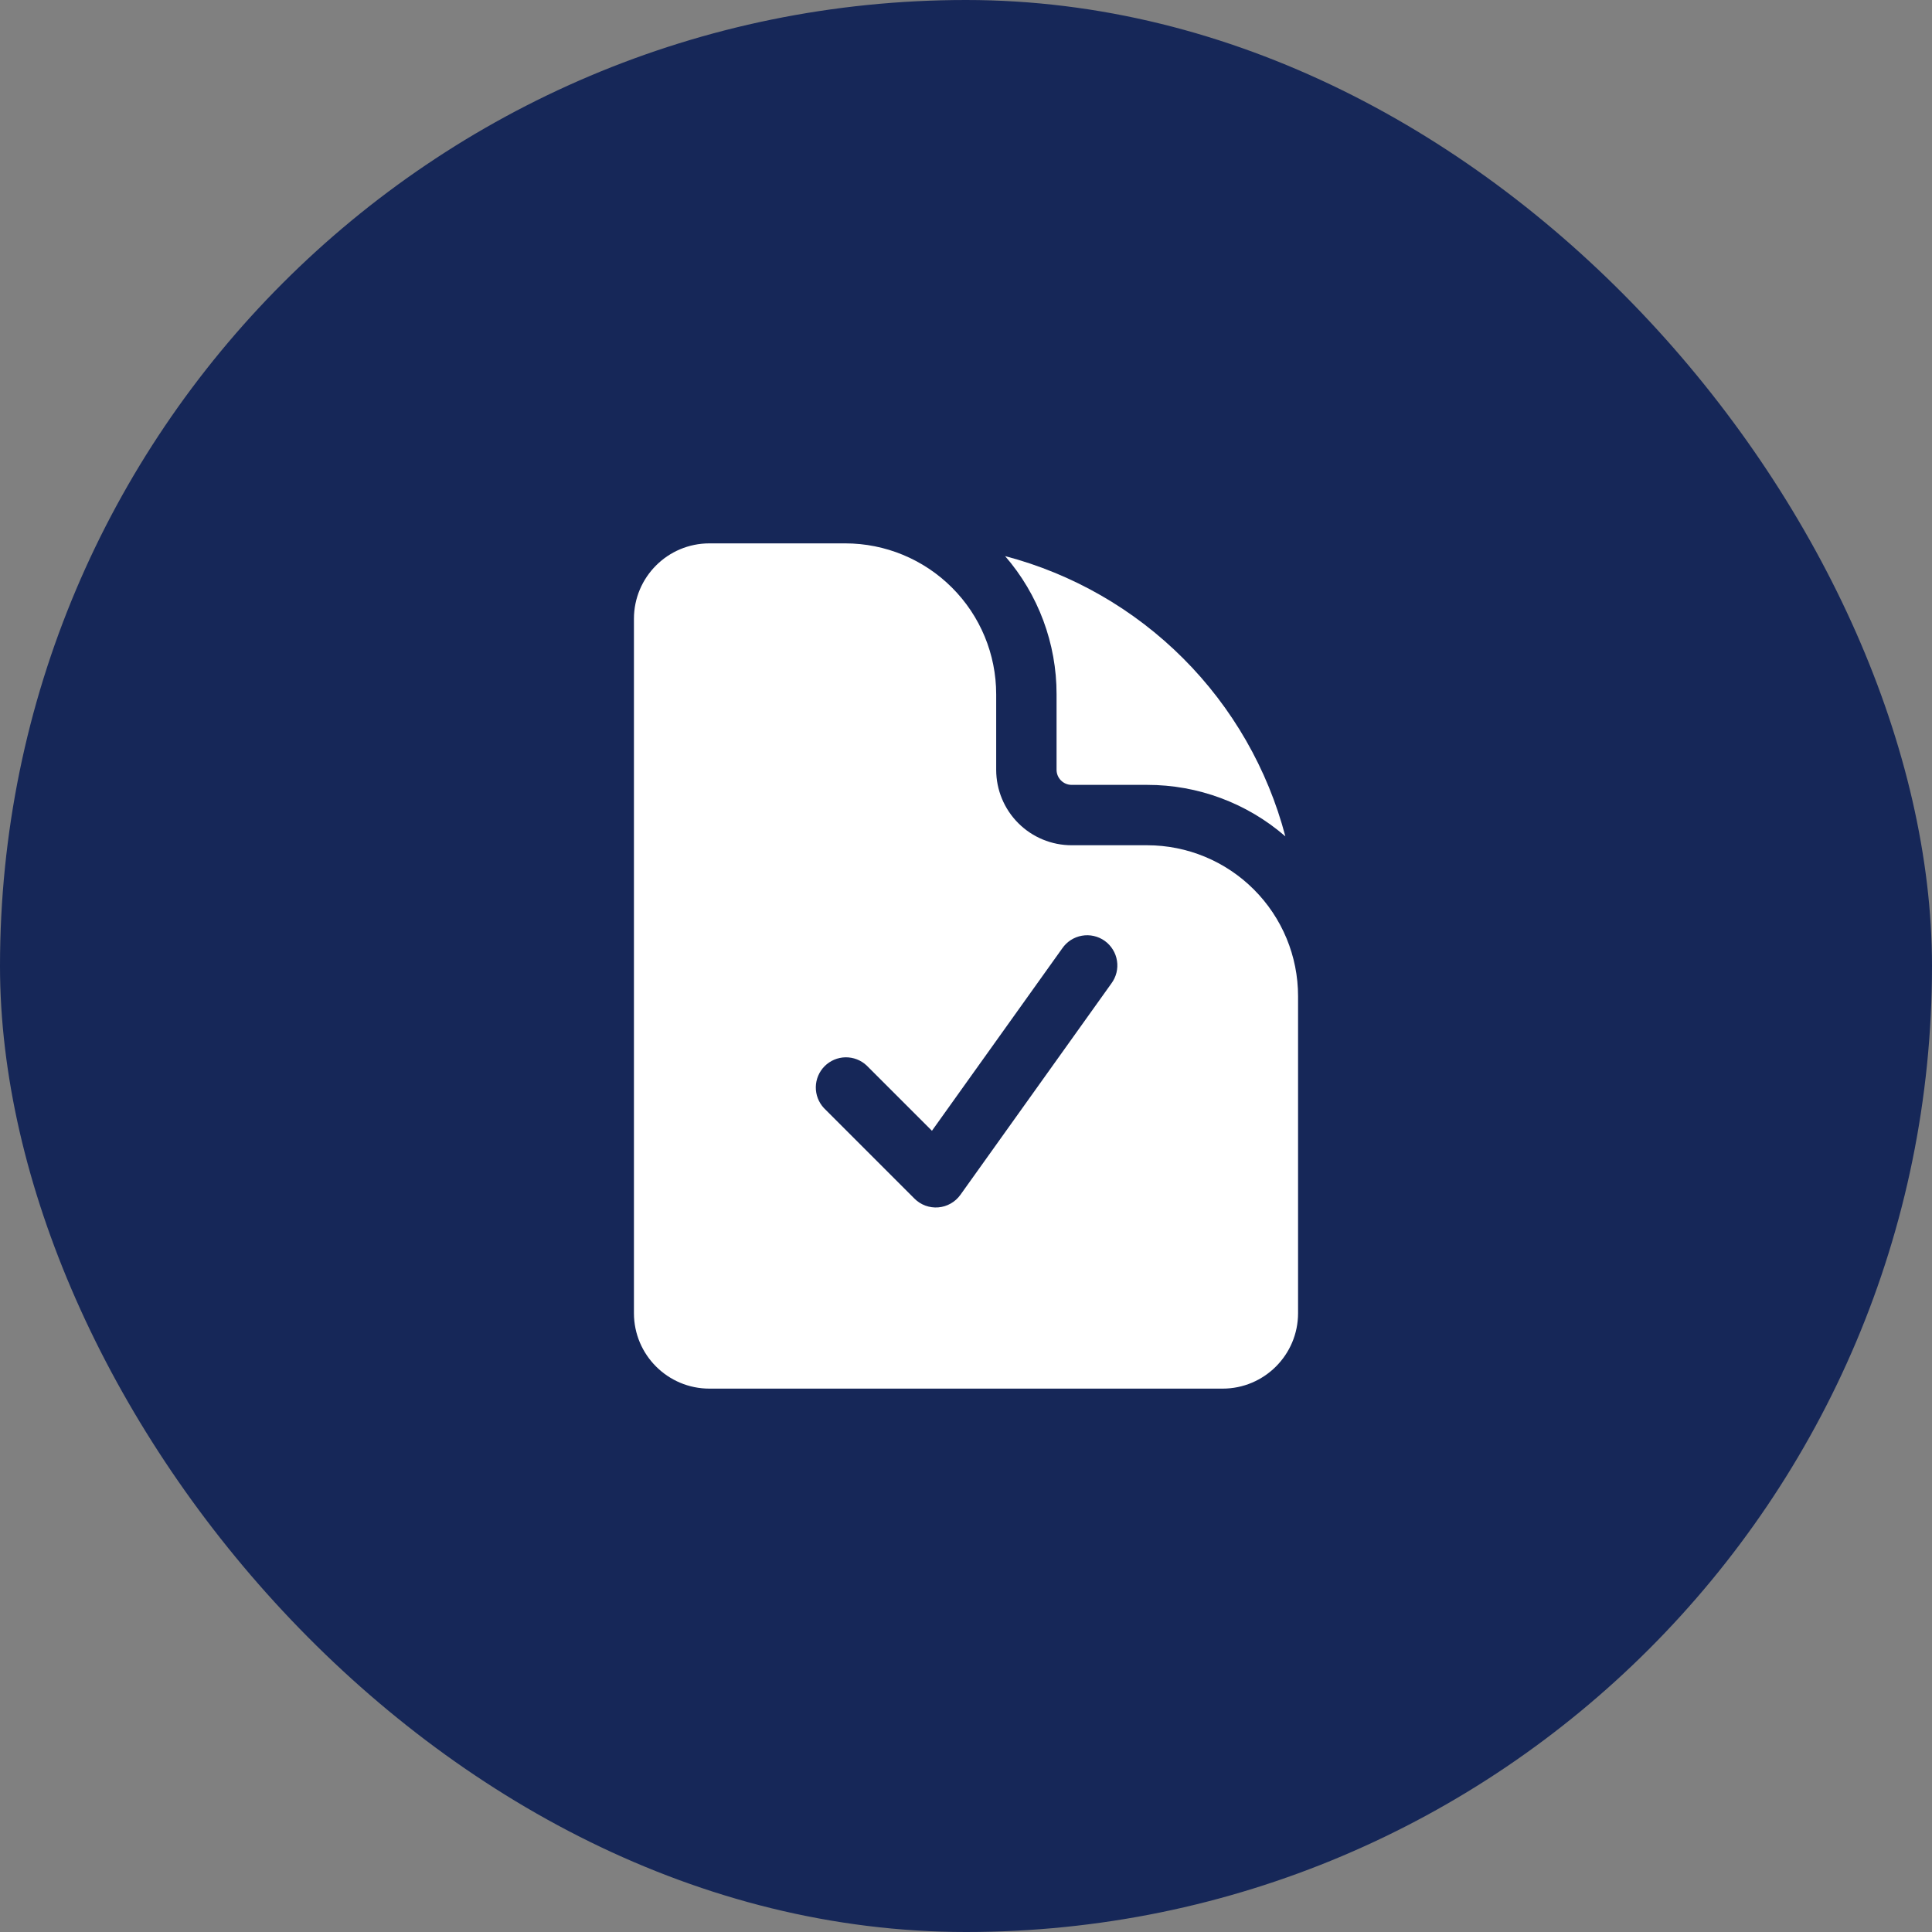
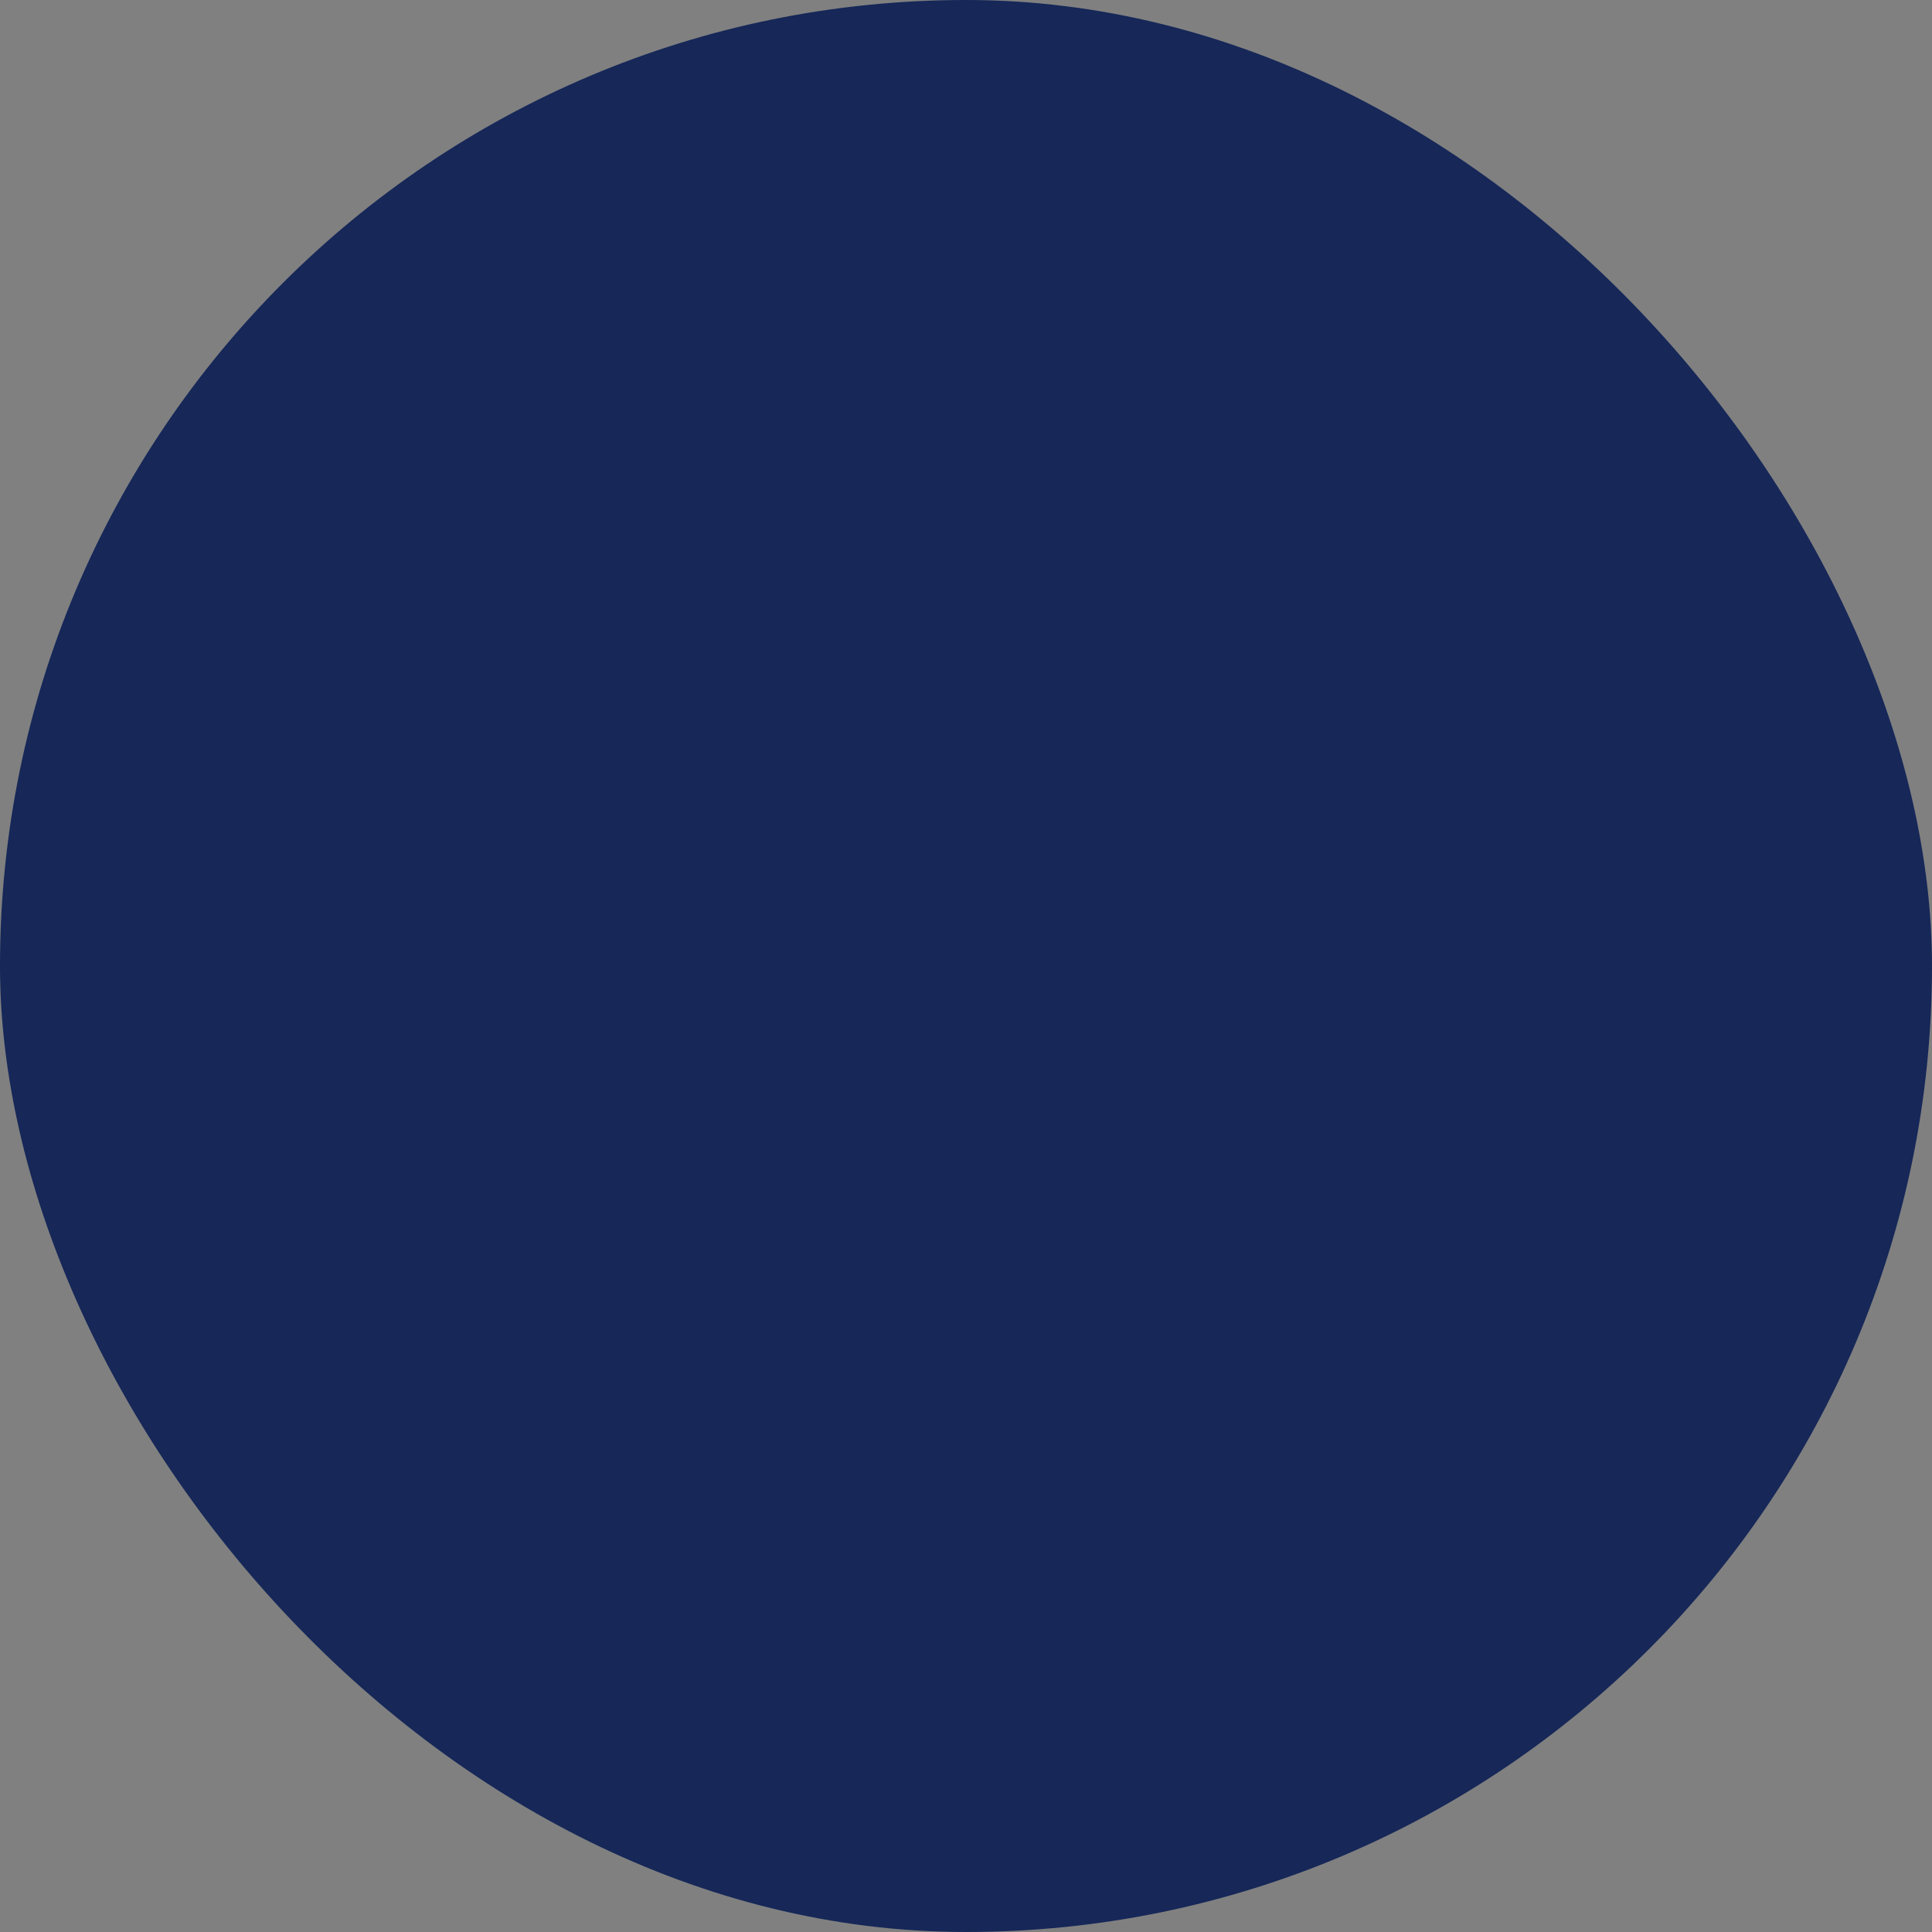
<svg xmlns="http://www.w3.org/2000/svg" width="80" height="80" viewBox="0 0 80 80" fill="none">
  <rect x="0" y="0" width="80" height="80" fill="#808080" stroke="none" />
  <rect width="80" height="80" rx="40" fill="#162758" />
-   <path fill-rule="evenodd" clip-rule="evenodd" d="M35 22.5H29.375C27.648 22.5 26.25 23.9 26.25 25.625V54.375C26.25 56.1 27.65 57.5 29.375 57.5H50.625C52.35 57.5 53.75 56.1 53.75 54.375V41.25C53.75 39.592 53.092 38.003 51.919 36.831C50.747 35.658 49.158 35 47.5 35H44.375C43.546 35 42.751 34.671 42.165 34.085C41.579 33.499 41.25 32.704 41.25 31.875V28.75C41.25 27.092 40.592 25.503 39.419 24.331C38.247 23.159 36.658 22.5 35 22.5ZM46.017 40.727C46.117 40.593 46.189 40.441 46.23 40.28C46.27 40.118 46.278 39.95 46.252 39.786C46.227 39.621 46.169 39.463 46.081 39.321C45.994 39.179 45.879 39.056 45.744 38.959C45.608 38.862 45.455 38.794 45.292 38.757C45.13 38.72 44.962 38.717 44.797 38.746C44.633 38.775 44.477 38.837 44.337 38.927C44.197 39.018 44.077 39.136 43.983 39.273L38.59 46.823L35.883 44.117C35.646 43.896 35.333 43.776 35.009 43.781C34.685 43.787 34.376 43.918 34.147 44.147C33.918 44.376 33.787 44.685 33.781 45.009C33.776 45.333 33.896 45.646 34.117 45.883L37.867 49.633C37.995 49.762 38.15 49.86 38.32 49.923C38.49 49.985 38.672 50.01 38.853 49.995C39.034 49.98 39.209 49.926 39.367 49.836C39.525 49.747 39.661 49.624 39.767 49.477L46.017 40.727Z" fill="white" />
-   <path d="M41.619 23.027C42.996 24.615 43.753 26.648 43.75 28.75V31.875C43.75 32.22 44.03 32.5 44.375 32.5H47.5C49.603 32.497 51.636 33.254 53.224 34.632C52.49 31.843 51.03 29.299 48.991 27.26C46.952 25.221 44.408 23.76 41.619 23.027Z" fill="white" />
</svg>